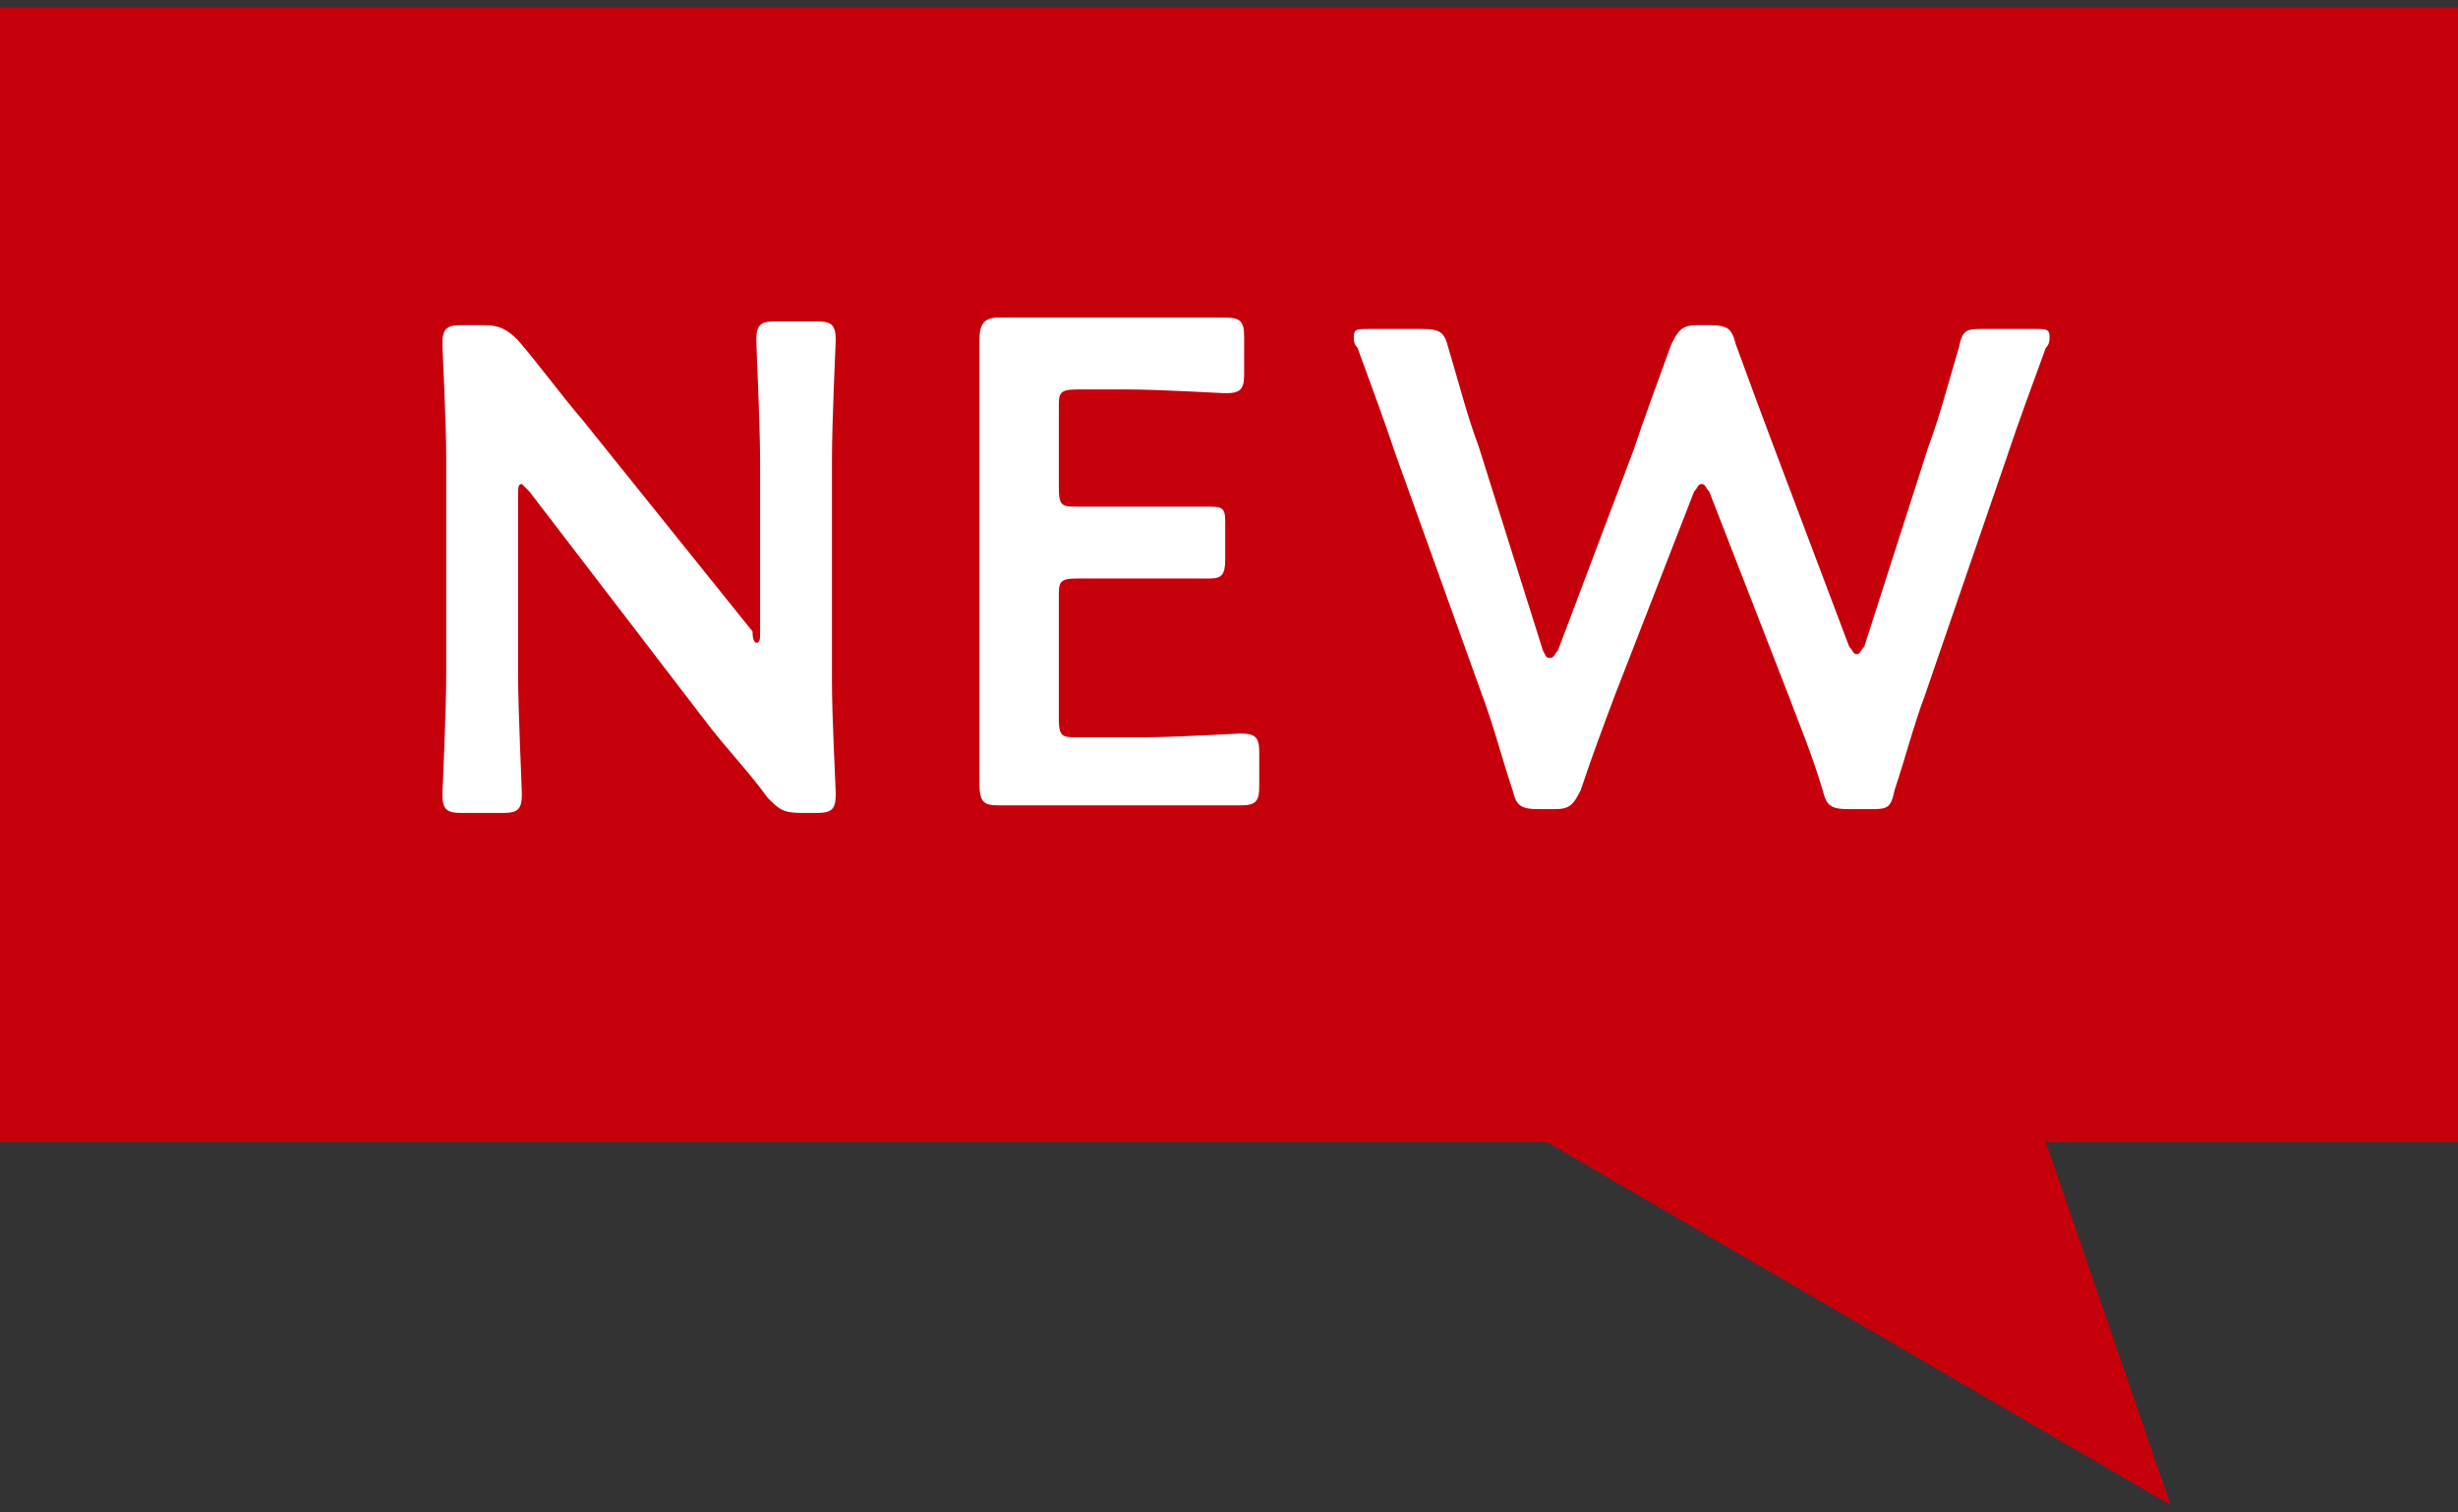
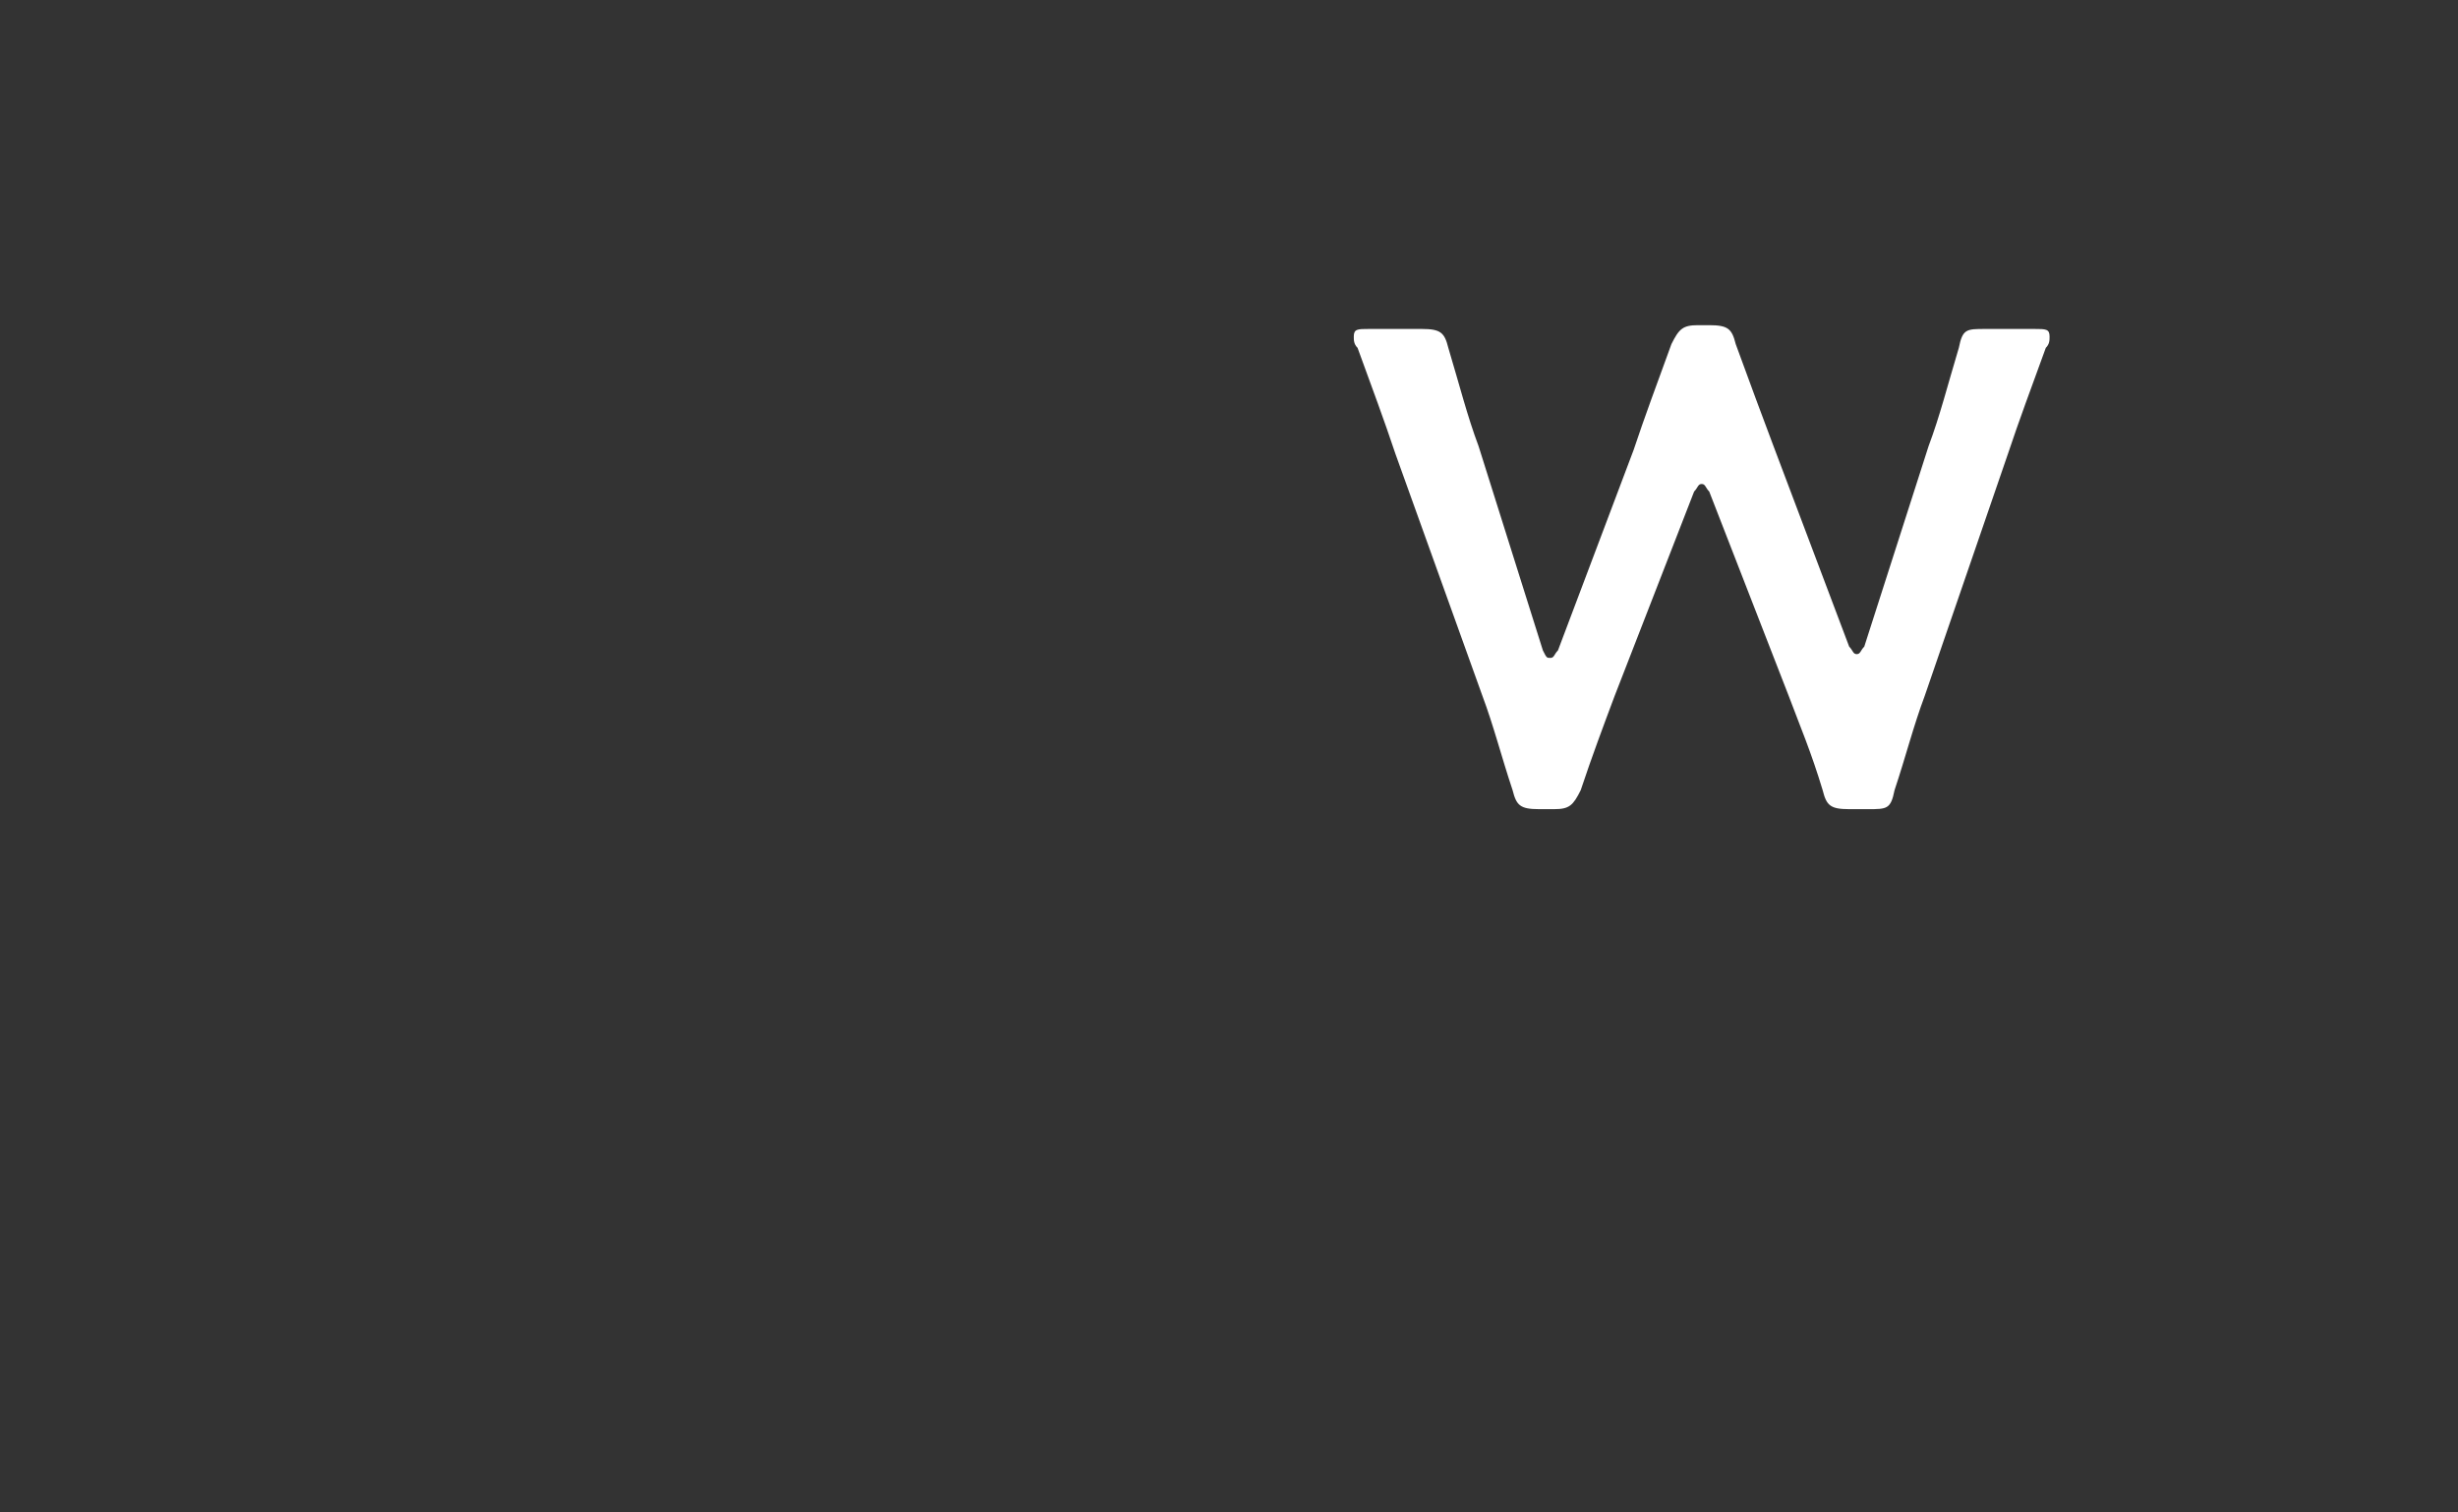
<svg xmlns="http://www.w3.org/2000/svg" version="1.1" id="レイヤー_1" x="0px" y="0px" viewBox="0 0 65 40" style="enable-background:new 0 0 65 40;" xml:space="preserve">
  <rect x="0" y="0" width="65" height="40" fill="#333333" stroke="none" />
  <style type="text/css">
	.st0{fill:#C6000B;}
	.st1{fill:#FFFFFF;}
</style>
  <g>
-     <polygon class="st0" points="65,0.2 0,0.2 0,30.2 40.9,30.2 57.4,39.8 54.1,30.2 65,30.2  " />
    <g>
-       <path class="st1" d="M13.7,17.8c0,1,0.1,3,0.1,3.2c0,0.4-0.1,0.5-0.5,0.5h-1.1c-0.4,0-0.5-0.1-0.5-0.5c0-0.1,0.1-2.1,0.1-3.2v-5.7    c0-1-0.1-2.8-0.1-3c0-0.4,0.1-0.5,0.5-0.5h0.6c0.4,0,0.6,0.1,0.9,0.4c0.6,0.7,1.1,1.4,1.7,2.1l4.5,5.6C19.9,17,20,17,20,17    c0.1,0,0.1-0.1,0.1-0.3v-4.5c0-1-0.1-3-0.1-3.2c0-0.4,0.1-0.5,0.5-0.5h1.1c0.4,0,0.5,0.1,0.5,0.5c0,0.1-0.1,2.1-0.1,3.2V18    c0,1,0.1,2.8,0.1,3c0,0.4-0.1,0.5-0.5,0.5h-0.4c-0.5,0-0.6-0.1-0.9-0.4c-0.5-0.7-1.1-1.3-1.7-2.1L14,13c-0.1-0.1-0.2-0.2-0.2-0.2    c-0.1,0-0.1,0.1-0.1,0.3V17.8z" />
-       <path class="st1" d="M30.2,19.5c0.9,0,2.5-0.1,2.6-0.1c0.4,0,0.5,0.1,0.5,0.5v0.9c0,0.4-0.1,0.5-0.5,0.5c-0.1,0-1.7,0-2.6,0h-1.4    c-0.8,0-2.3,0-2.4,0c-0.4,0-0.5-0.1-0.5-0.6c0-1,0-2.1,0-3v-5.7c0-0.9,0-2.1,0-3c0-0.4,0.1-0.6,0.5-0.6c0.1,0,1.5,0,2.4,0h1    c0.9,0,2.5,0,2.6,0c0.4,0,0.5,0.1,0.5,0.5v1c0,0.4-0.1,0.5-0.5,0.5c-0.1,0-1.7-0.1-2.6-0.1h-1.3c-0.5,0-0.5,0.1-0.5,0.5v2.1    c0,0.5,0.1,0.5,0.5,0.5h0.9c0.8,0,2.5,0,2.6,0c0.4,0,0.4,0.1,0.4,0.5v0.9c0,0.4-0.1,0.5-0.4,0.5c-0.1,0-1.8,0-2.6,0h-0.9    c-0.5,0-0.5,0.1-0.5,0.5V19c0,0.5,0.1,0.5,0.5,0.5H30.2z" />
      <path class="st1" d="M42.7,18.4c-0.3,0.8-0.6,1.6-0.9,2.5c-0.2,0.4-0.3,0.5-0.7,0.5h-0.4c-0.5,0-0.6-0.1-0.7-0.5    c-0.3-0.9-0.5-1.7-0.8-2.5L36.9,12c-0.3-0.9-0.6-1.7-1-2.8c-0.1-0.1-0.1-0.2-0.1-0.3c0-0.2,0.1-0.2,0.4-0.2h1.4    c0.5,0,0.6,0.1,0.7,0.5c0.3,1,0.5,1.8,0.8,2.6l1.7,5.4c0.1,0.2,0.1,0.2,0.2,0.2c0.1,0,0.1-0.1,0.2-0.2l2-5.3    c0.3-0.9,0.6-1.7,1-2.8c0.2-0.4,0.3-0.5,0.7-0.5h0.3c0.5,0,0.6,0.1,0.7,0.5c0.4,1.1,0.7,1.9,1,2.7l2,5.3c0.1,0.1,0.1,0.2,0.2,0.2    c0.1,0,0.1-0.1,0.2-0.2l1.7-5.3c0.3-0.8,0.5-1.6,0.8-2.6c0.1-0.5,0.2-0.5,0.7-0.5h1.3c0.3,0,0.4,0,0.4,0.2c0,0.1,0,0.2-0.1,0.3    c-0.4,1.1-0.7,1.9-1,2.8l-2.2,6.4c-0.3,0.8-0.5,1.6-0.8,2.5c-0.1,0.5-0.2,0.5-0.7,0.5h-0.5c-0.5,0-0.6-0.1-0.7-0.5    c-0.3-1-0.6-1.7-0.9-2.5l-2.1-5.4c-0.1-0.1-0.1-0.2-0.2-0.2c-0.1,0-0.1,0.1-0.2,0.2L42.7,18.4z" />
    </g>
  </g>
</svg>